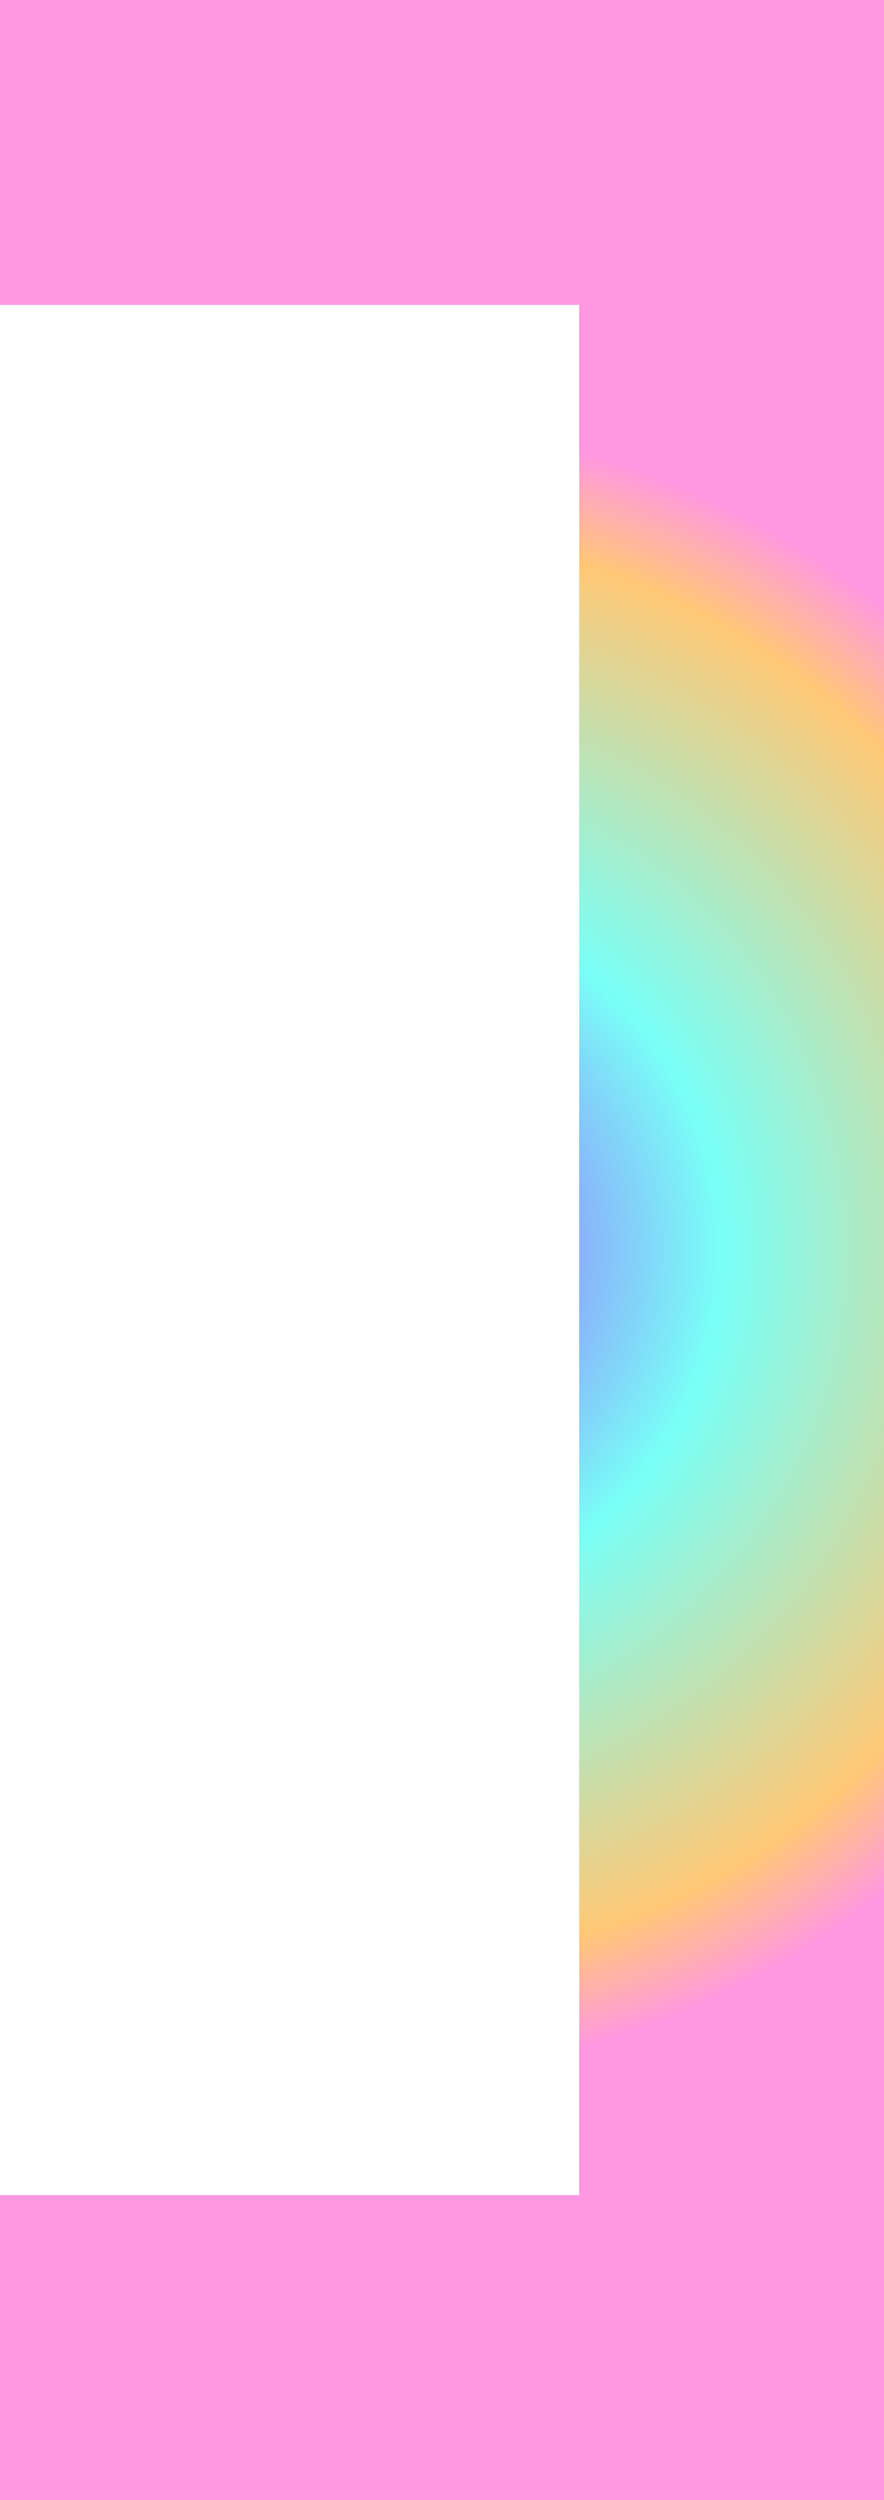
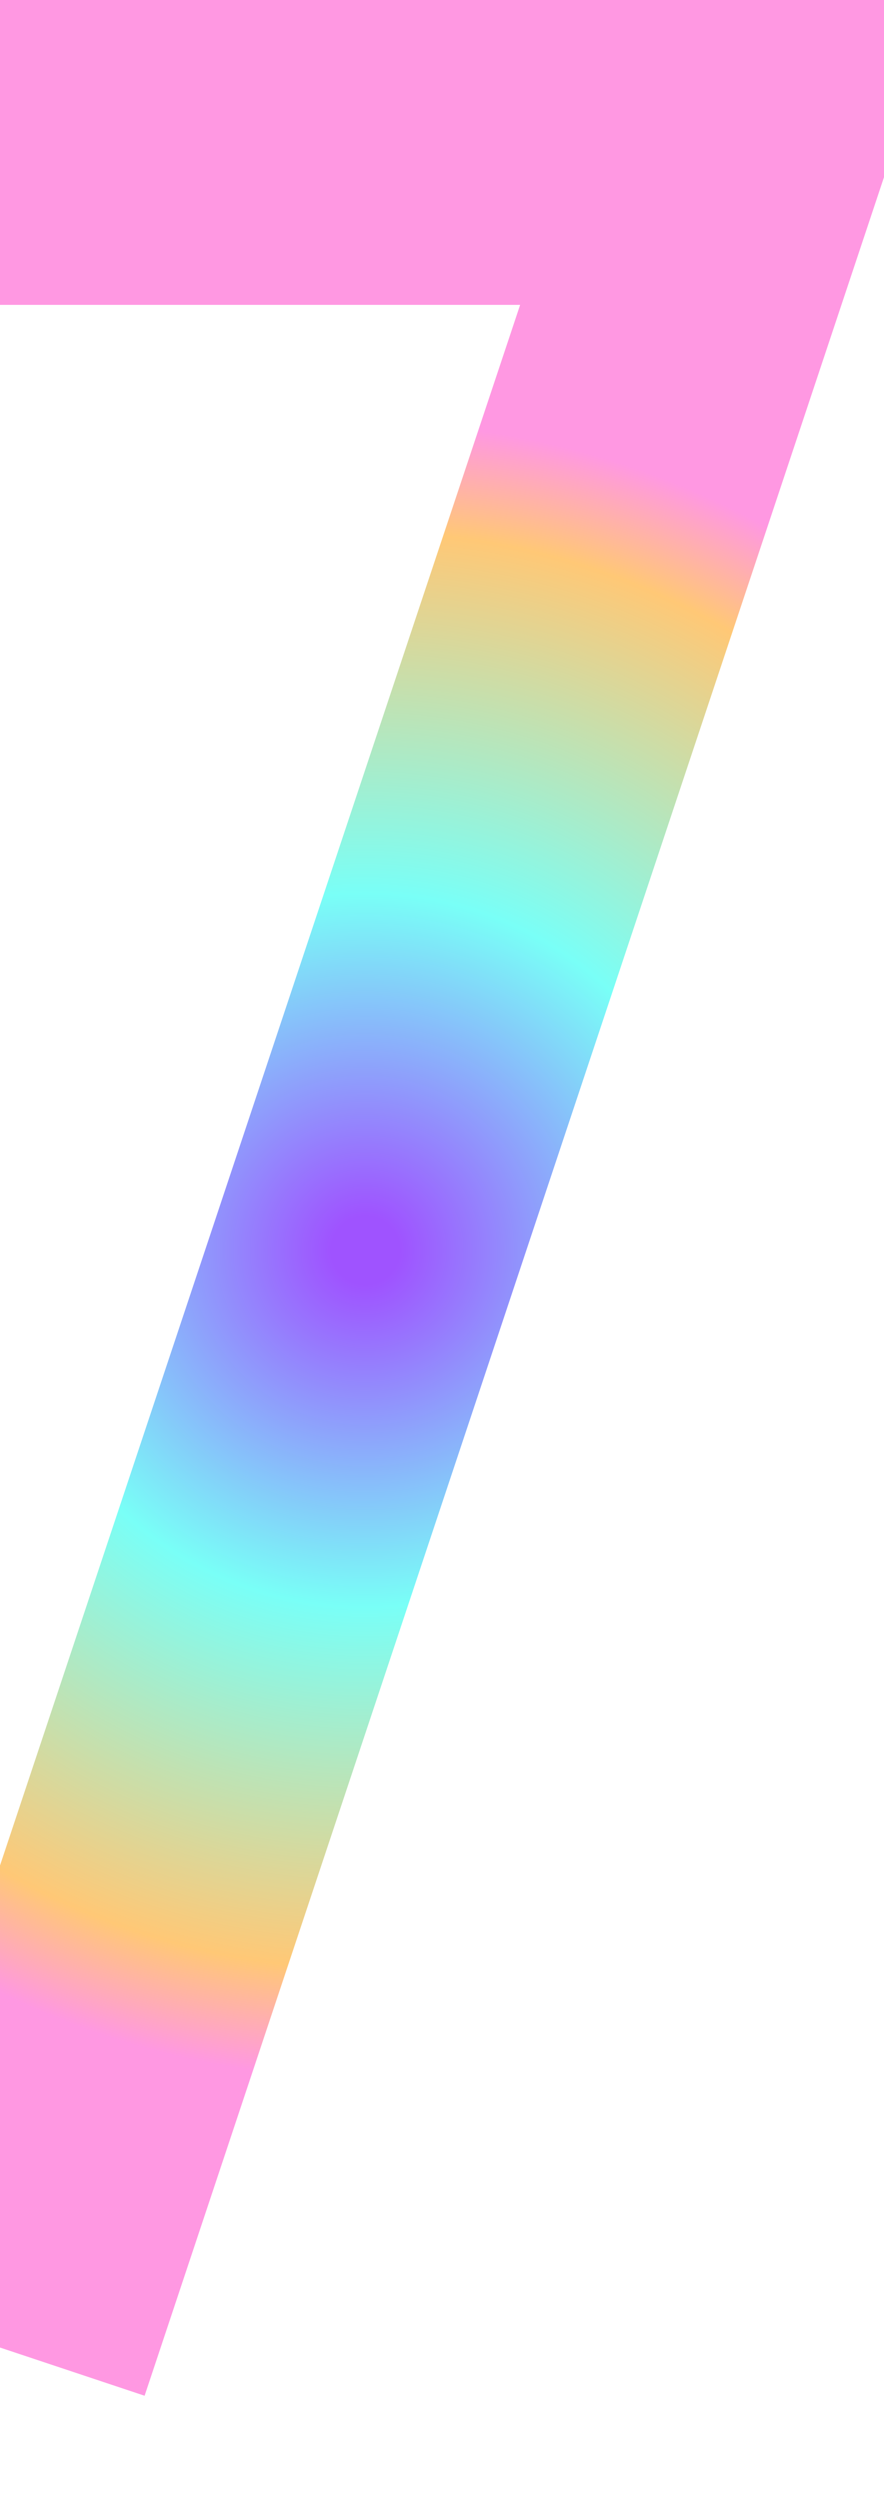
<svg xmlns="http://www.w3.org/2000/svg" width="14.5" height="41" viewBox="0 0 14.5 41" fill="none">
-   <path stroke="url(#linear_border_0_397_0)" stroke-width="5" style="mix-blend-mode:normal" d="M0 2.5L12 2.5L12 38.5L0 38.5">
+   <path stroke="url(#linear_border_0_397_0)" stroke-width="5" style="mix-blend-mode:normal" d="M0 2.5L12 2.5L0 38.5">
</path>
  <defs>
    <radialGradient id="linear_border_0_397_0" cx="0" cy="0" r="1" gradientTransform="translate(6 20.5) rotate(-180) scale(18, 18)" gradientUnits="userSpaceOnUse">
      <stop offset="0.031" stop-color="#9F53FF" />
      <stop offset="0.323" stop-color="#79FFF7" />
      <stop offset="0.651" stop-color="#FFC876" />
      <stop offset="0.75" stop-color="#FF98E2" />
    </radialGradient>
  </defs>
</svg>